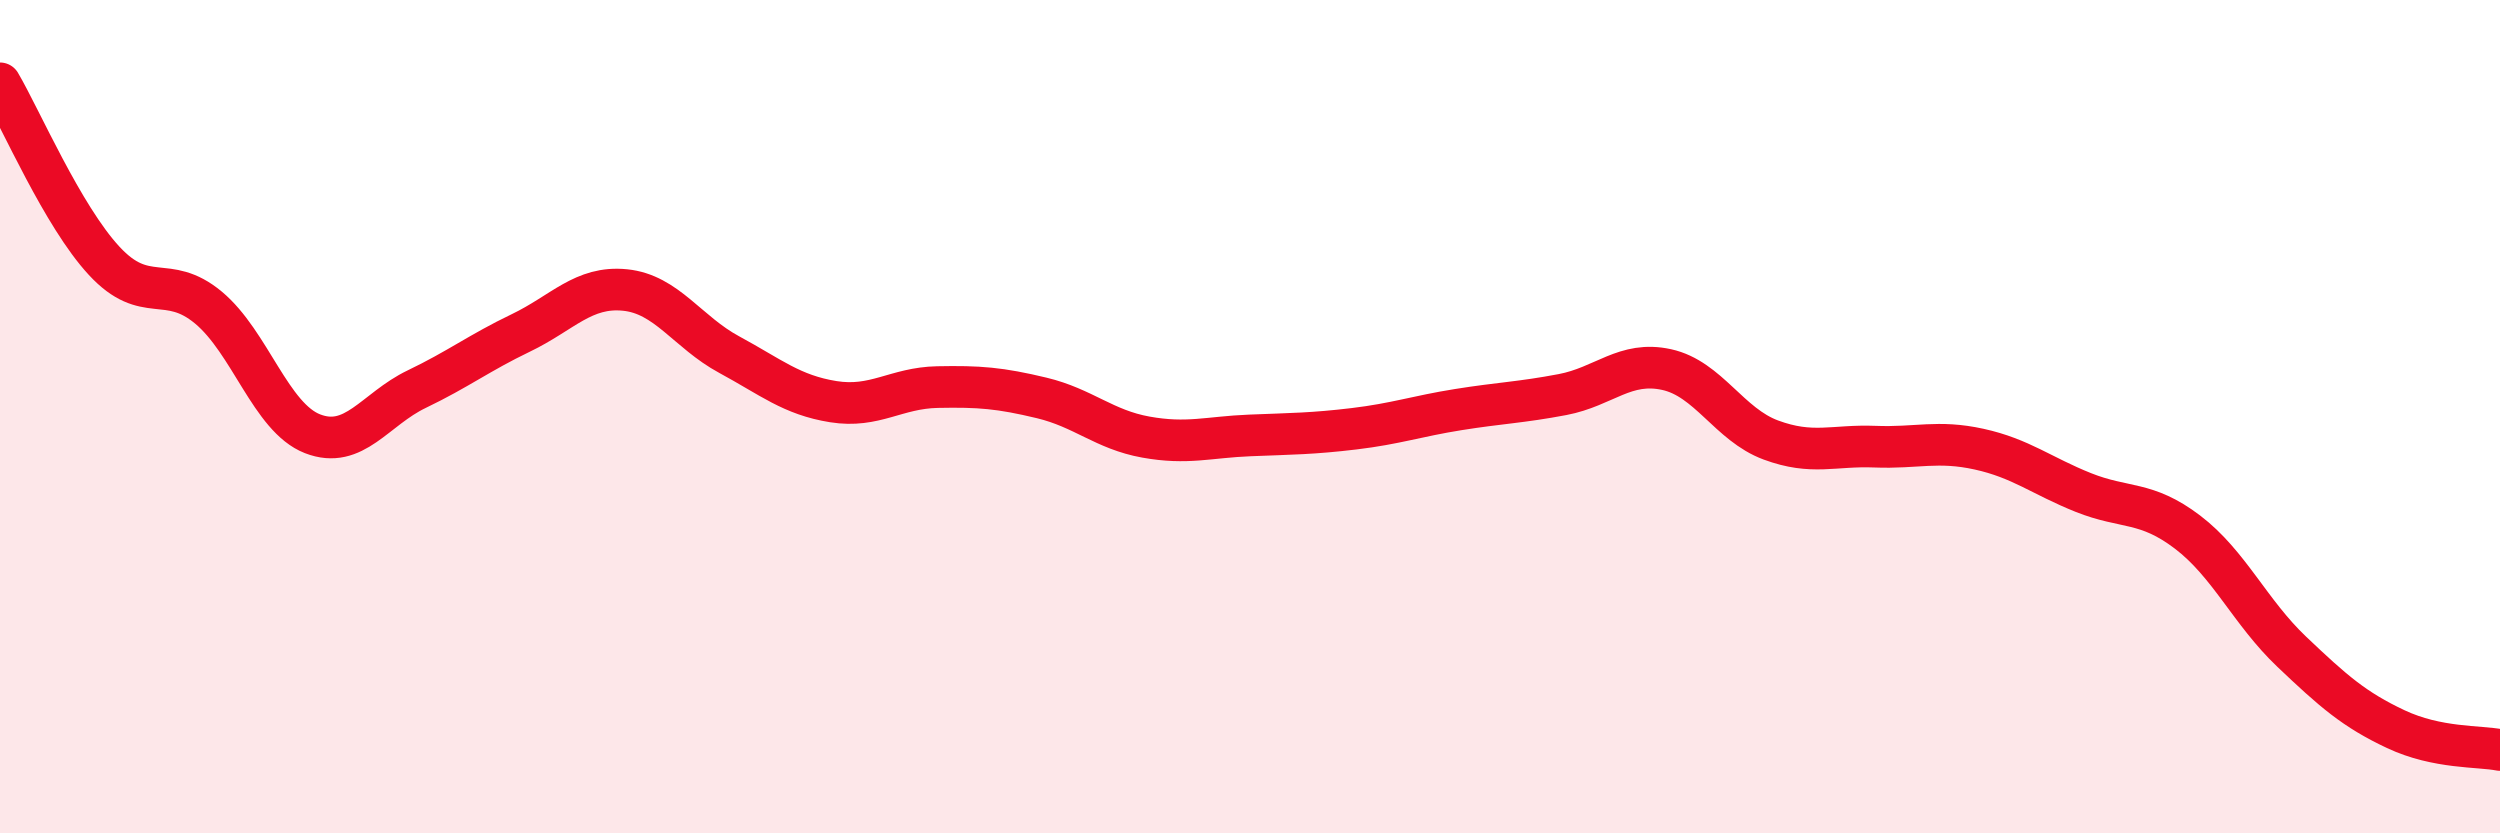
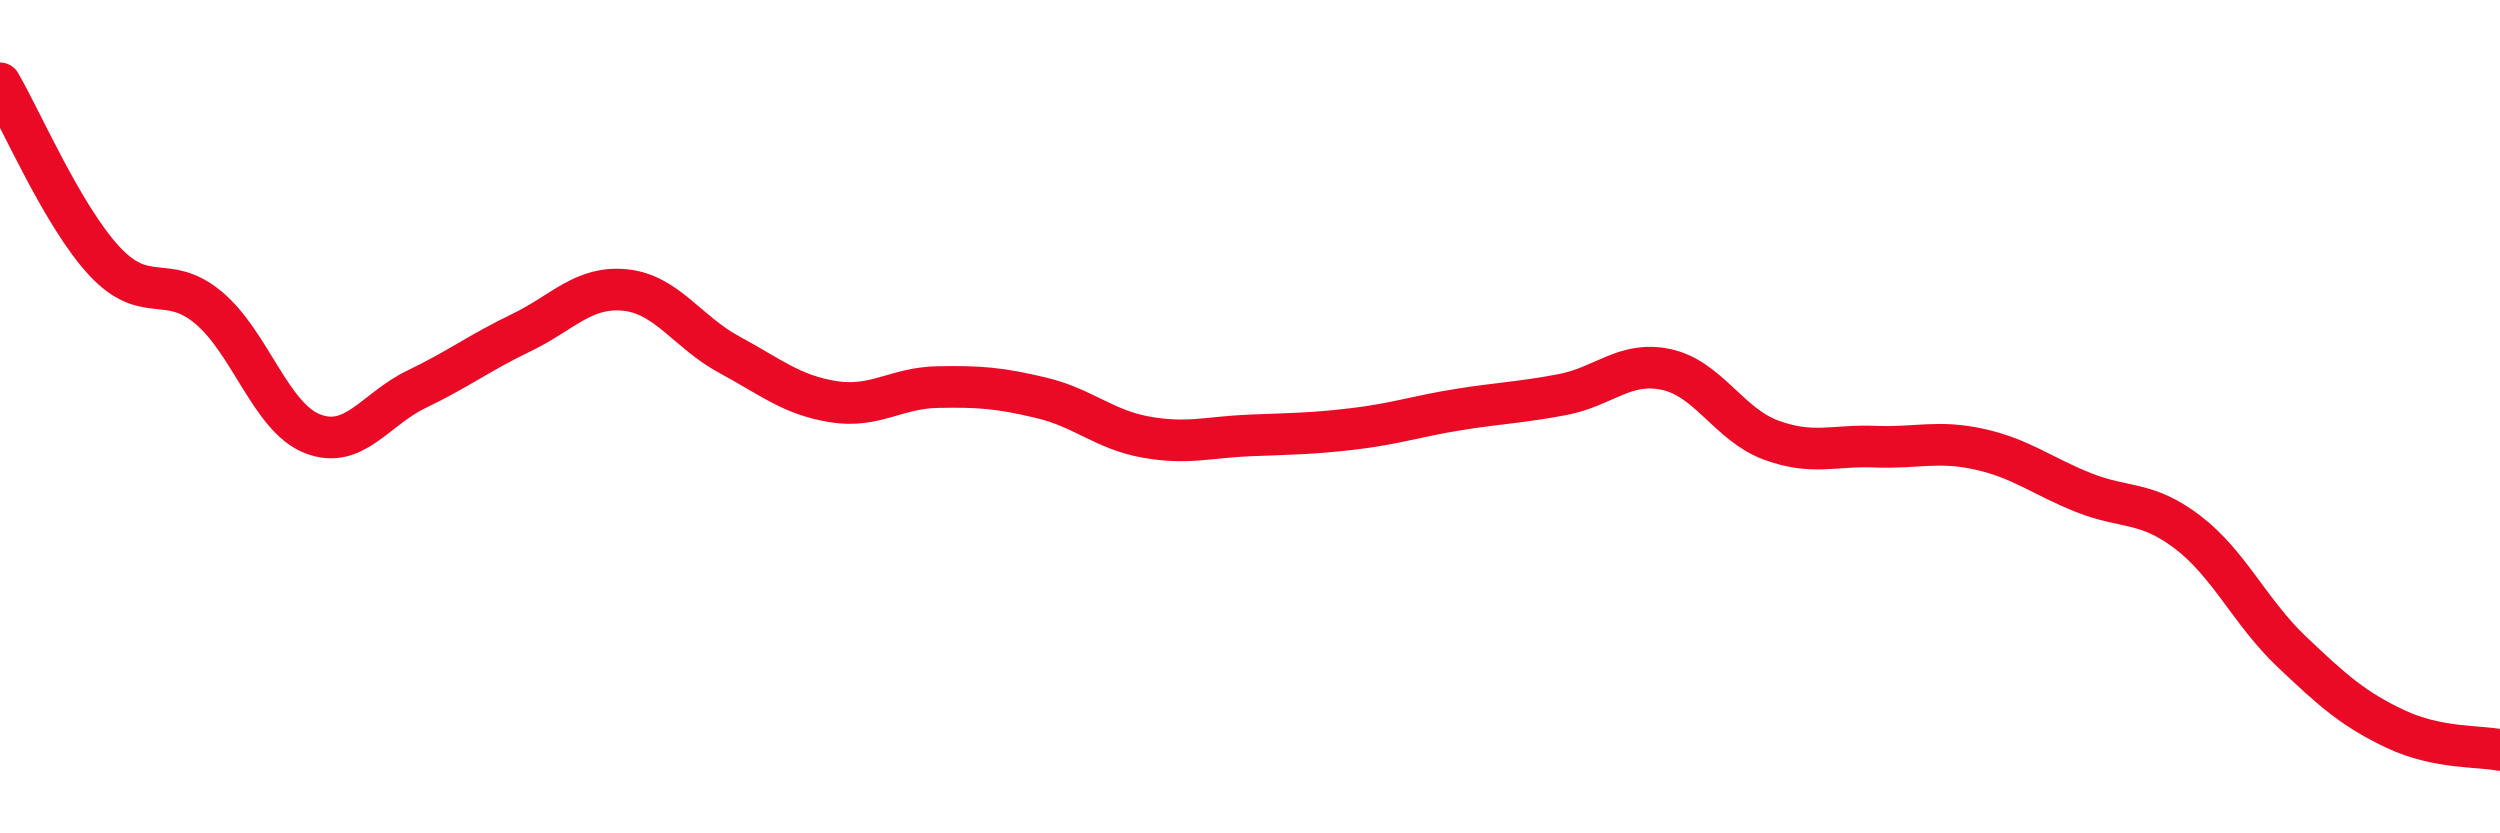
<svg xmlns="http://www.w3.org/2000/svg" width="60" height="20" viewBox="0 0 60 20">
-   <path d="M 0,2 C 0.5,2.85 1.5,5.18 2.5,6.26 C 3.5,7.34 4,6.55 5,7.38 C 6,8.21 6.5,10.02 7.5,10.41 C 8.5,10.8 9,9.82 10,9.34 C 11,8.86 11.5,8.47 12.5,7.99 C 13.5,7.51 14,6.86 15,6.96 C 16,7.06 16.5,7.97 17.5,8.51 C 18.5,9.05 19,9.48 20,9.64 C 21,9.8 21.5,9.31 22.5,9.29 C 23.5,9.27 24,9.31 25,9.55 C 26,9.79 26.5,10.31 27.5,10.49 C 28.5,10.67 29,10.49 30,10.45 C 31,10.41 31.5,10.41 32.5,10.29 C 33.5,10.17 34,9.99 35,9.83 C 36,9.67 36.5,9.66 37.5,9.47 C 38.5,9.28 39,8.65 40,8.87 C 41,9.09 41.5,10.19 42.5,10.56 C 43.5,10.93 44,10.68 45,10.72 C 46,10.76 46.5,10.56 47.5,10.78 C 48.5,11 49,11.42 50,11.82 C 51,12.22 51.5,12.01 52.5,12.77 C 53.5,13.53 54,14.69 55,15.64 C 56,16.59 56.5,17.03 57.5,17.5 C 58.5,17.97 59.5,17.9 60,18L60 20L0 20Z" fill="#EB0A25" opacity="0.1" stroke-linecap="round" stroke-linejoin="round" />
  <path d="M 0,2 C 0.5,2.85 1.5,5.18 2.5,6.26 C 3.5,7.34 4,6.55 5,7.38 C 6,8.21 6.5,10.02 7.5,10.41 C 8.5,10.8 9,9.82 10,9.34 C 11,8.86 11.5,8.47 12.5,7.99 C 13.5,7.51 14,6.86 15,6.96 C 16,7.06 16.5,7.97 17.5,8.51 C 18.5,9.05 19,9.48 20,9.64 C 21,9.8 21.5,9.31 22.5,9.29 C 23.5,9.27 24,9.31 25,9.55 C 26,9.79 26.5,10.31 27.5,10.49 C 28.5,10.67 29,10.49 30,10.45 C 31,10.41 31.5,10.41 32.5,10.29 C 33.5,10.17 34,9.99 35,9.83 C 36,9.67 36.5,9.66 37.5,9.47 C 38.5,9.28 39,8.65 40,8.87 C 41,9.09 41.5,10.19 42.5,10.56 C 43.5,10.93 44,10.68 45,10.72 C 46,10.76 46.5,10.56 47.5,10.78 C 48.5,11 49,11.42 50,11.82 C 51,12.22 51.5,12.01 52.5,12.77 C 53.5,13.53 54,14.69 55,15.64 C 56,16.59 56.5,17.03 57.5,17.5 C 58.5,17.97 59.5,17.9 60,18" stroke="#EB0A25" stroke-width="1" fill="none" stroke-linecap="round" stroke-linejoin="round" />
</svg>